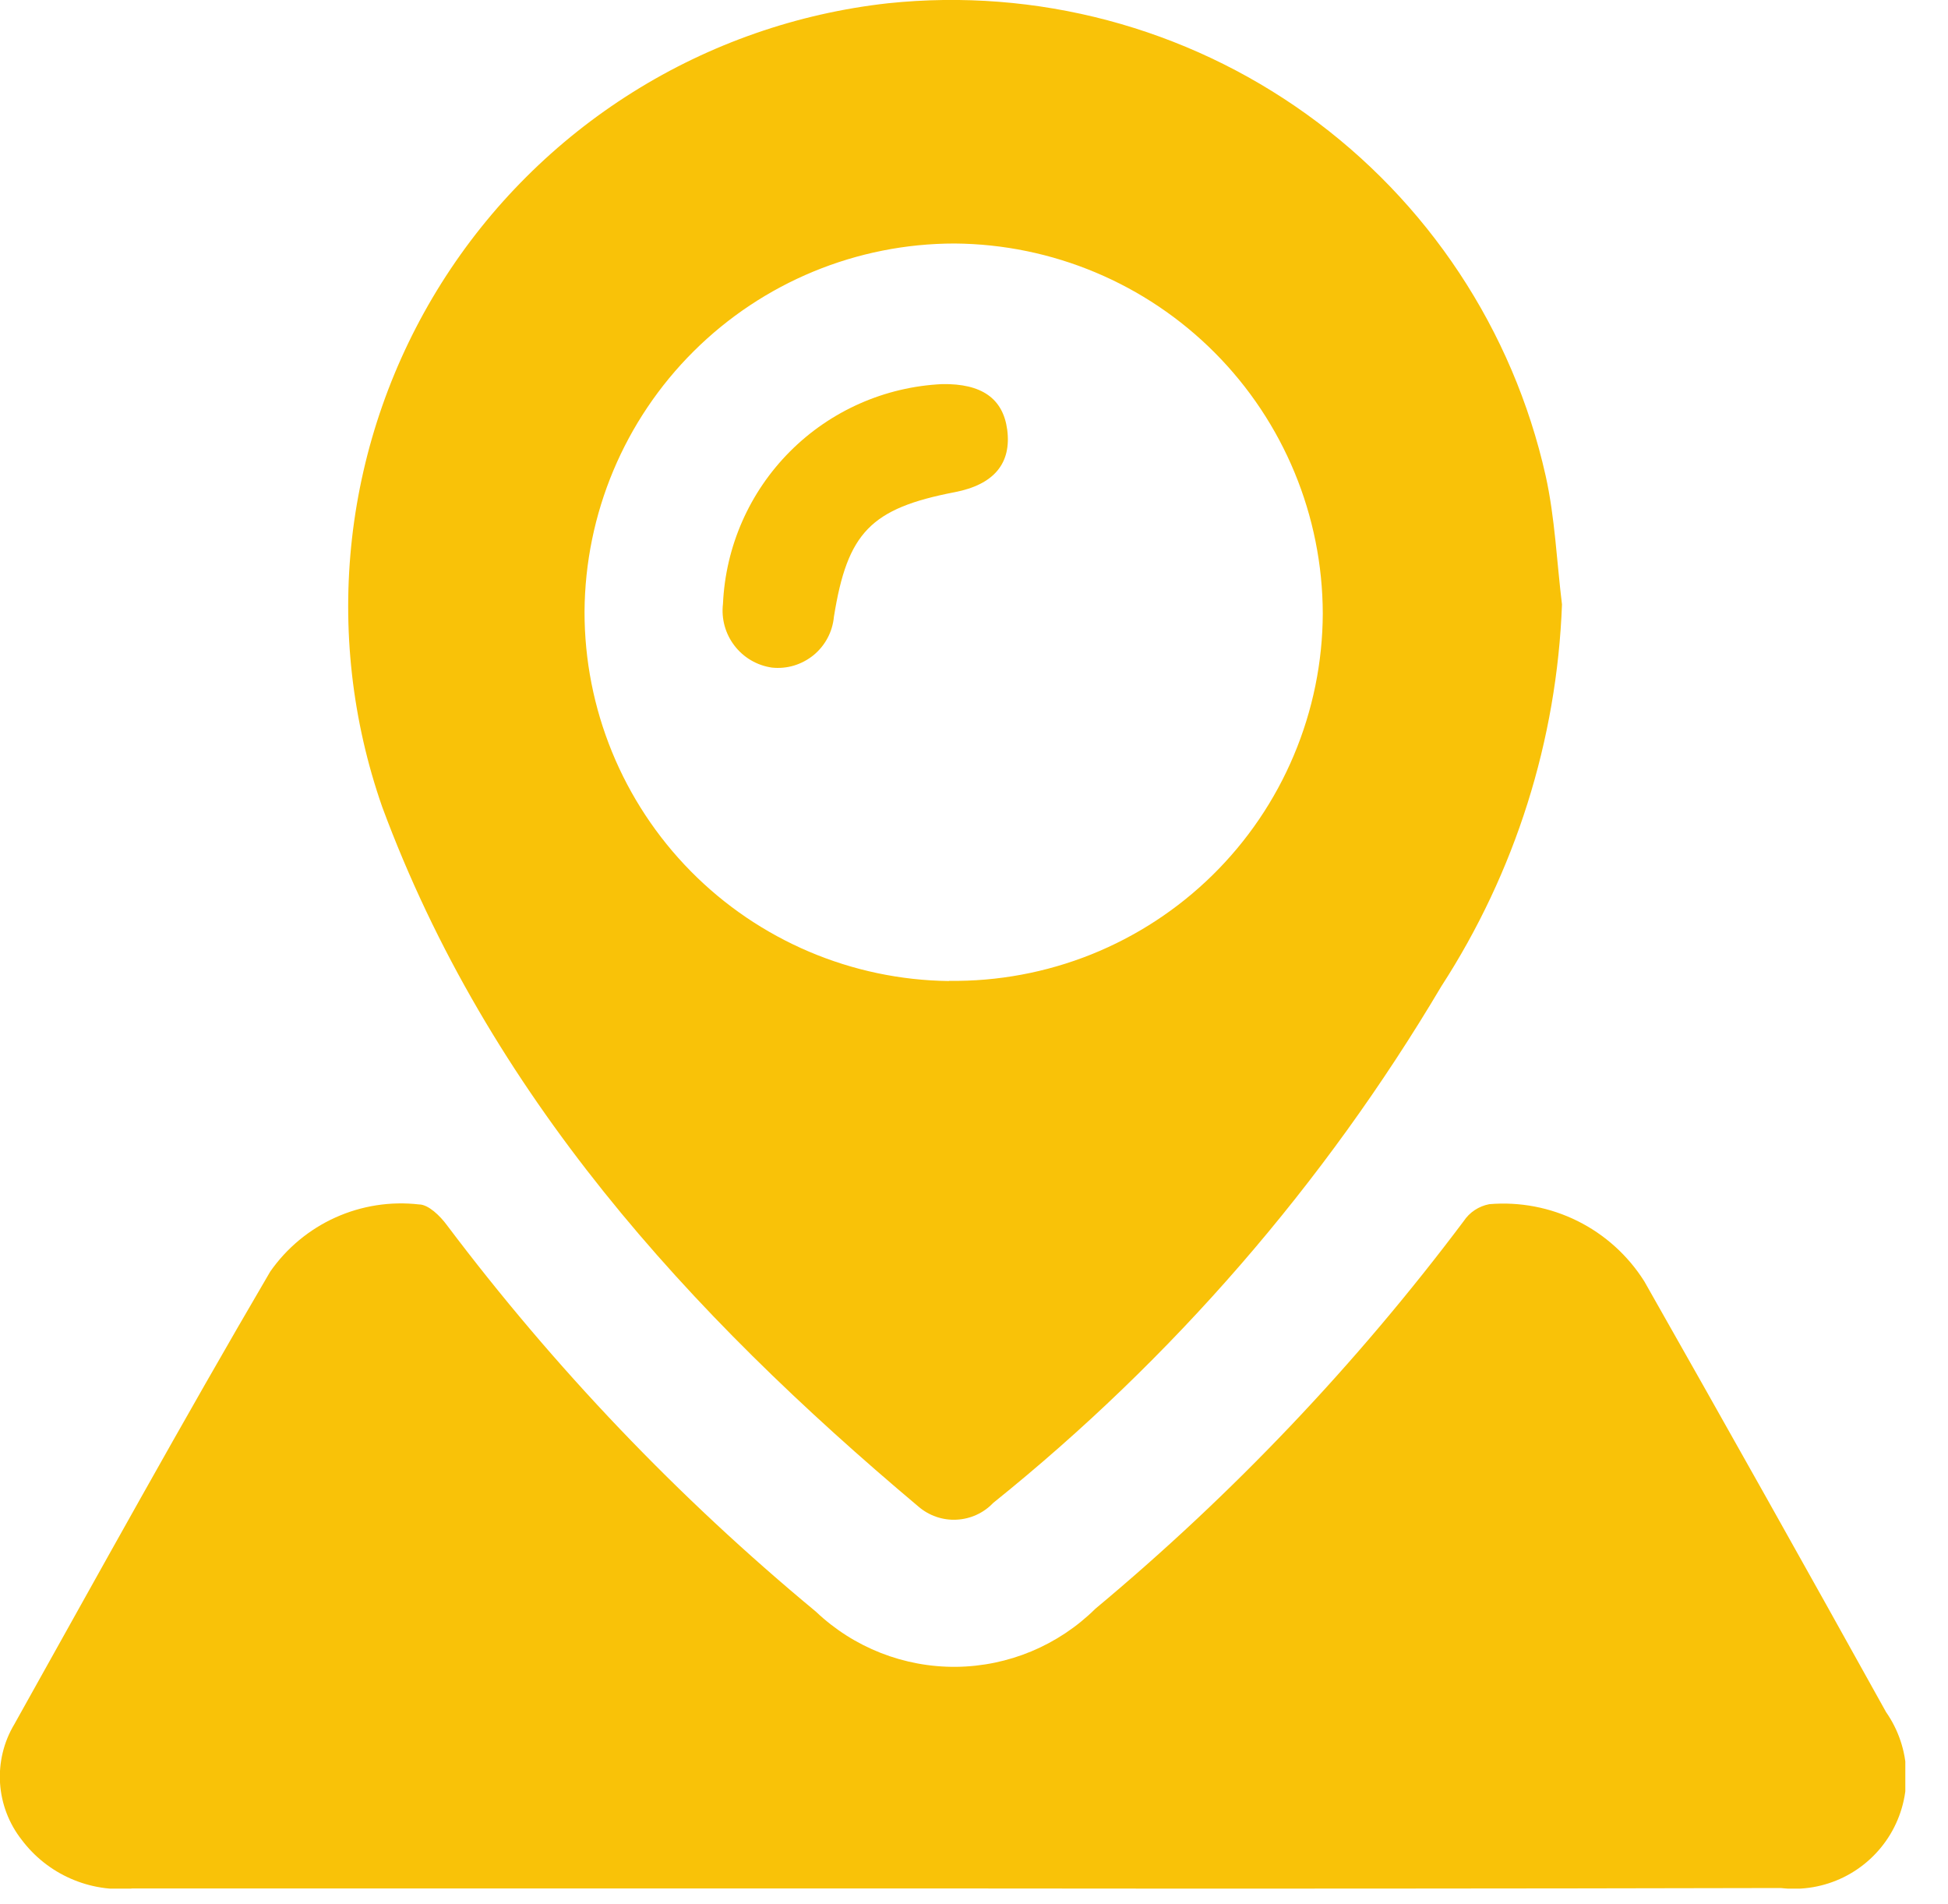
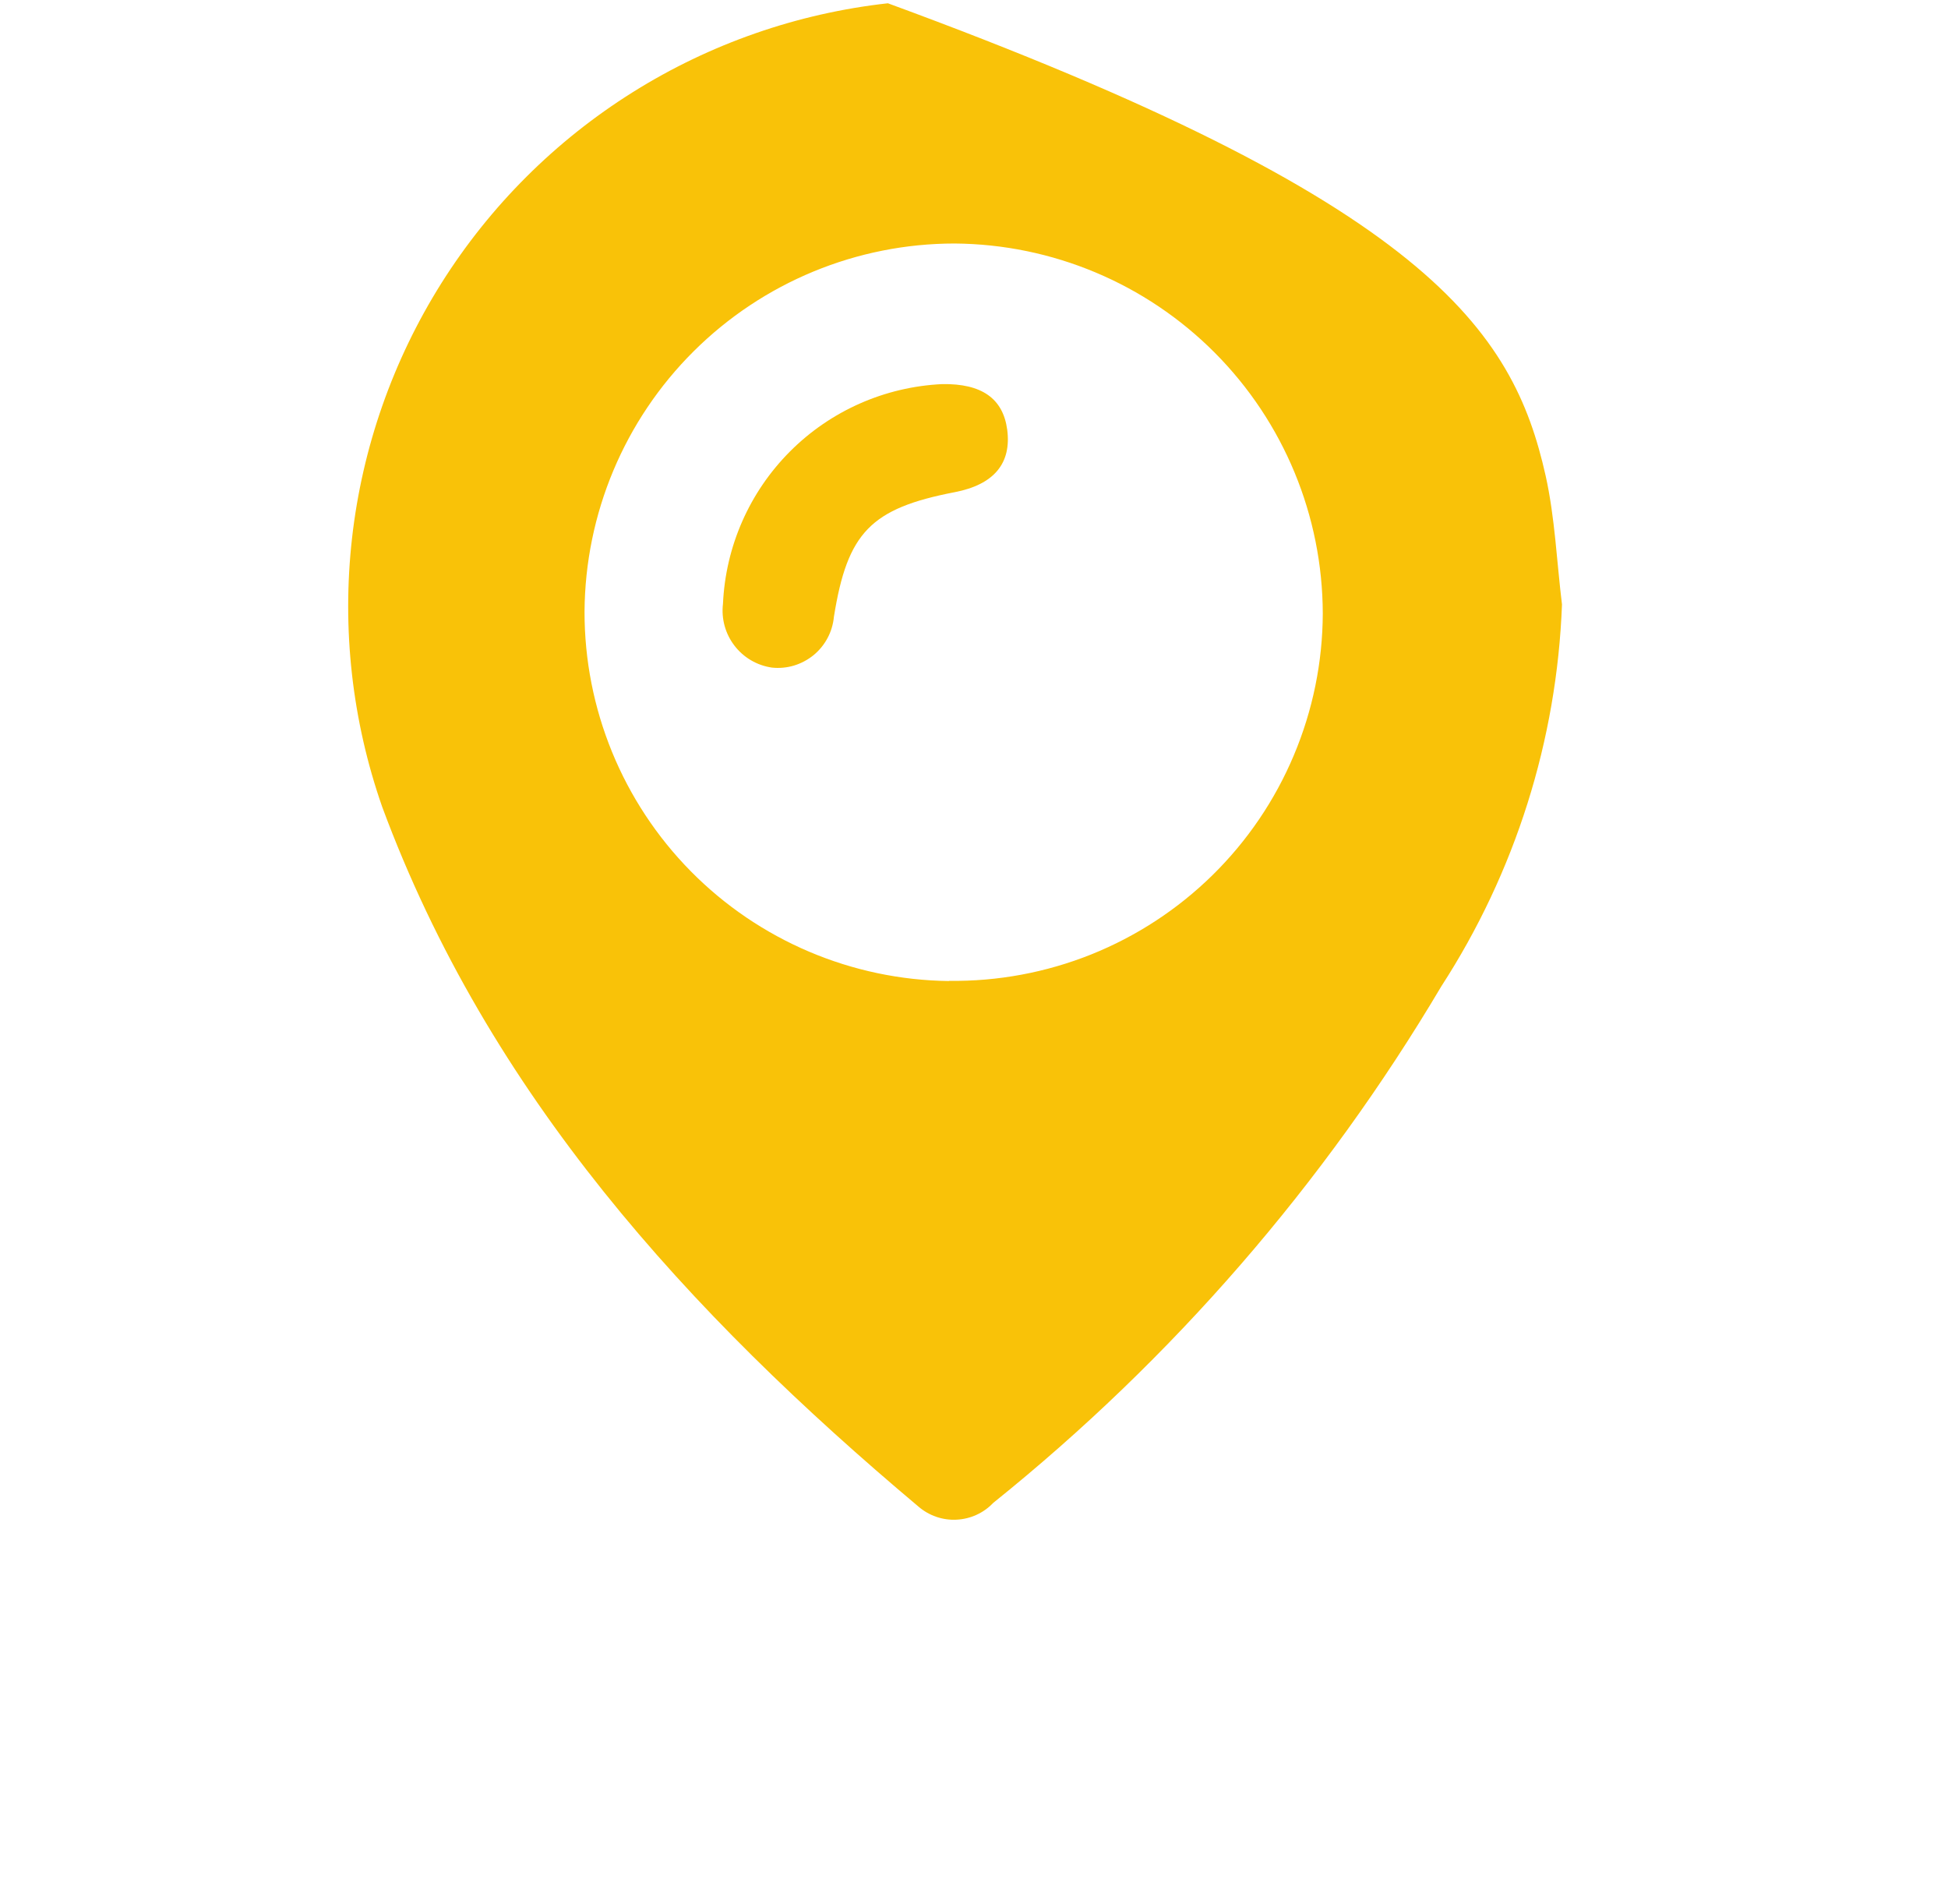
<svg xmlns="http://www.w3.org/2000/svg" width="44" height="43" viewBox="0 0 44 43" fill="none">
  <g clip-path="url(#clip0_2056_3685)">
-     <path d="M35.281 13.65C35.166 16.717 34.225 19.697 32.556 22.273C29.909 26.738 26.48 30.689 22.433 33.94C22.216 34.168 21.92 34.303 21.605 34.318C21.291 34.334 20.983 34.227 20.745 34.022C15.545 29.651 11.035 24.709 8.633 18.222C7.953 16.277 7.72 14.204 7.951 12.156C8.183 10.108 8.873 8.139 9.97 6.395C11.068 4.651 12.545 3.177 14.291 2.083C16.037 0.988 18.007 0.302 20.055 0.074C23.409 -0.278 26.775 0.614 29.514 2.581C32.253 4.548 34.174 7.453 34.912 10.744C35.123 11.693 35.162 12.681 35.281 13.65ZM21.434 22.15C22.535 22.165 23.627 21.962 24.649 21.553C25.67 21.143 26.601 20.535 27.386 19.764C28.171 18.993 28.796 18.074 29.223 17.059C29.651 16.045 29.874 14.957 29.878 13.856C29.873 11.648 28.997 9.531 27.439 7.966C25.881 6.401 23.769 5.515 21.561 5.499C19.352 5.5 17.234 6.375 15.668 7.933C14.102 9.49 13.216 11.604 13.203 13.813C13.2 16.007 14.063 18.114 15.604 19.676C17.145 21.237 19.24 22.128 21.434 22.154V22.15Z" fill="#F9C208" />
-     <path d="M21.484 42.646C15.319 42.646 9.154 42.646 2.989 42.646C2.513 42.693 2.033 42.616 1.595 42.423C1.157 42.231 0.776 41.928 0.489 41.546C0.201 41.179 0.031 40.733 0.001 40.267C-0.028 39.801 0.084 39.337 0.324 38.937C2.234 35.52 4.124 32.094 6.104 28.715C6.476 28.183 6.984 27.761 7.576 27.494C8.168 27.227 8.821 27.125 9.466 27.199C9.675 27.199 9.94 27.457 10.091 27.662C12.52 30.888 15.318 33.819 18.428 36.394C19.283 37.206 20.42 37.653 21.599 37.641C22.778 37.628 23.905 37.157 24.743 36.328C27.845 33.743 30.636 30.806 33.06 27.577C33.126 27.477 33.211 27.392 33.311 27.326C33.411 27.26 33.523 27.215 33.64 27.193C34.327 27.135 35.017 27.267 35.634 27.574C36.251 27.881 36.772 28.352 37.14 28.935C38.975 32.169 40.796 35.412 42.601 38.663C42.881 39.064 43.04 39.538 43.057 40.027C43.074 40.516 42.95 40.999 42.699 41.419C42.447 41.839 42.08 42.177 41.641 42.393C41.202 42.609 40.71 42.693 40.224 42.636C33.979 42.65 27.732 42.653 21.484 42.646Z" fill="#F9C208" />
+     <path d="M35.281 13.65C35.166 16.717 34.225 19.697 32.556 22.273C29.909 26.738 26.48 30.689 22.433 33.94C22.216 34.168 21.92 34.303 21.605 34.318C21.291 34.334 20.983 34.227 20.745 34.022C15.545 29.651 11.035 24.709 8.633 18.222C7.953 16.277 7.72 14.204 7.951 12.156C8.183 10.108 8.873 8.139 9.97 6.395C11.068 4.651 12.545 3.177 14.291 2.083C16.037 0.988 18.007 0.302 20.055 0.074C32.253 4.548 34.174 7.453 34.912 10.744C35.123 11.693 35.162 12.681 35.281 13.65ZM21.434 22.15C22.535 22.165 23.627 21.962 24.649 21.553C25.67 21.143 26.601 20.535 27.386 19.764C28.171 18.993 28.796 18.074 29.223 17.059C29.651 16.045 29.874 14.957 29.878 13.856C29.873 11.648 28.997 9.531 27.439 7.966C25.881 6.401 23.769 5.515 21.561 5.499C19.352 5.5 17.234 6.375 15.668 7.933C14.102 9.49 13.216 11.604 13.203 13.813C13.2 16.007 14.063 18.114 15.604 19.676C17.145 21.237 19.24 22.128 21.434 22.154V22.15Z" fill="#F9C208" />
    <path d="M21.282 8.674C22.171 8.659 22.655 8.997 22.75 9.702C22.85 10.465 22.45 10.943 21.567 11.114C19.667 11.481 19.141 12.024 18.836 13.928C18.82 14.096 18.772 14.259 18.693 14.407C18.614 14.556 18.506 14.688 18.376 14.795C18.245 14.901 18.095 14.981 17.934 15.03C17.773 15.078 17.603 15.094 17.436 15.076C17.1 15.028 16.796 14.85 16.59 14.581C16.383 14.312 16.29 13.973 16.33 13.636C16.388 12.34 16.928 11.113 17.844 10.195C18.76 9.277 19.986 8.735 21.282 8.674Z" fill="#F9C208" />
  </g>
  <defs>
    <clipPath id="clip0_2056_3685">
      <rect width="43.036" height="42.649" fill="white" />
    </clipPath>
  </defs>
</svg>